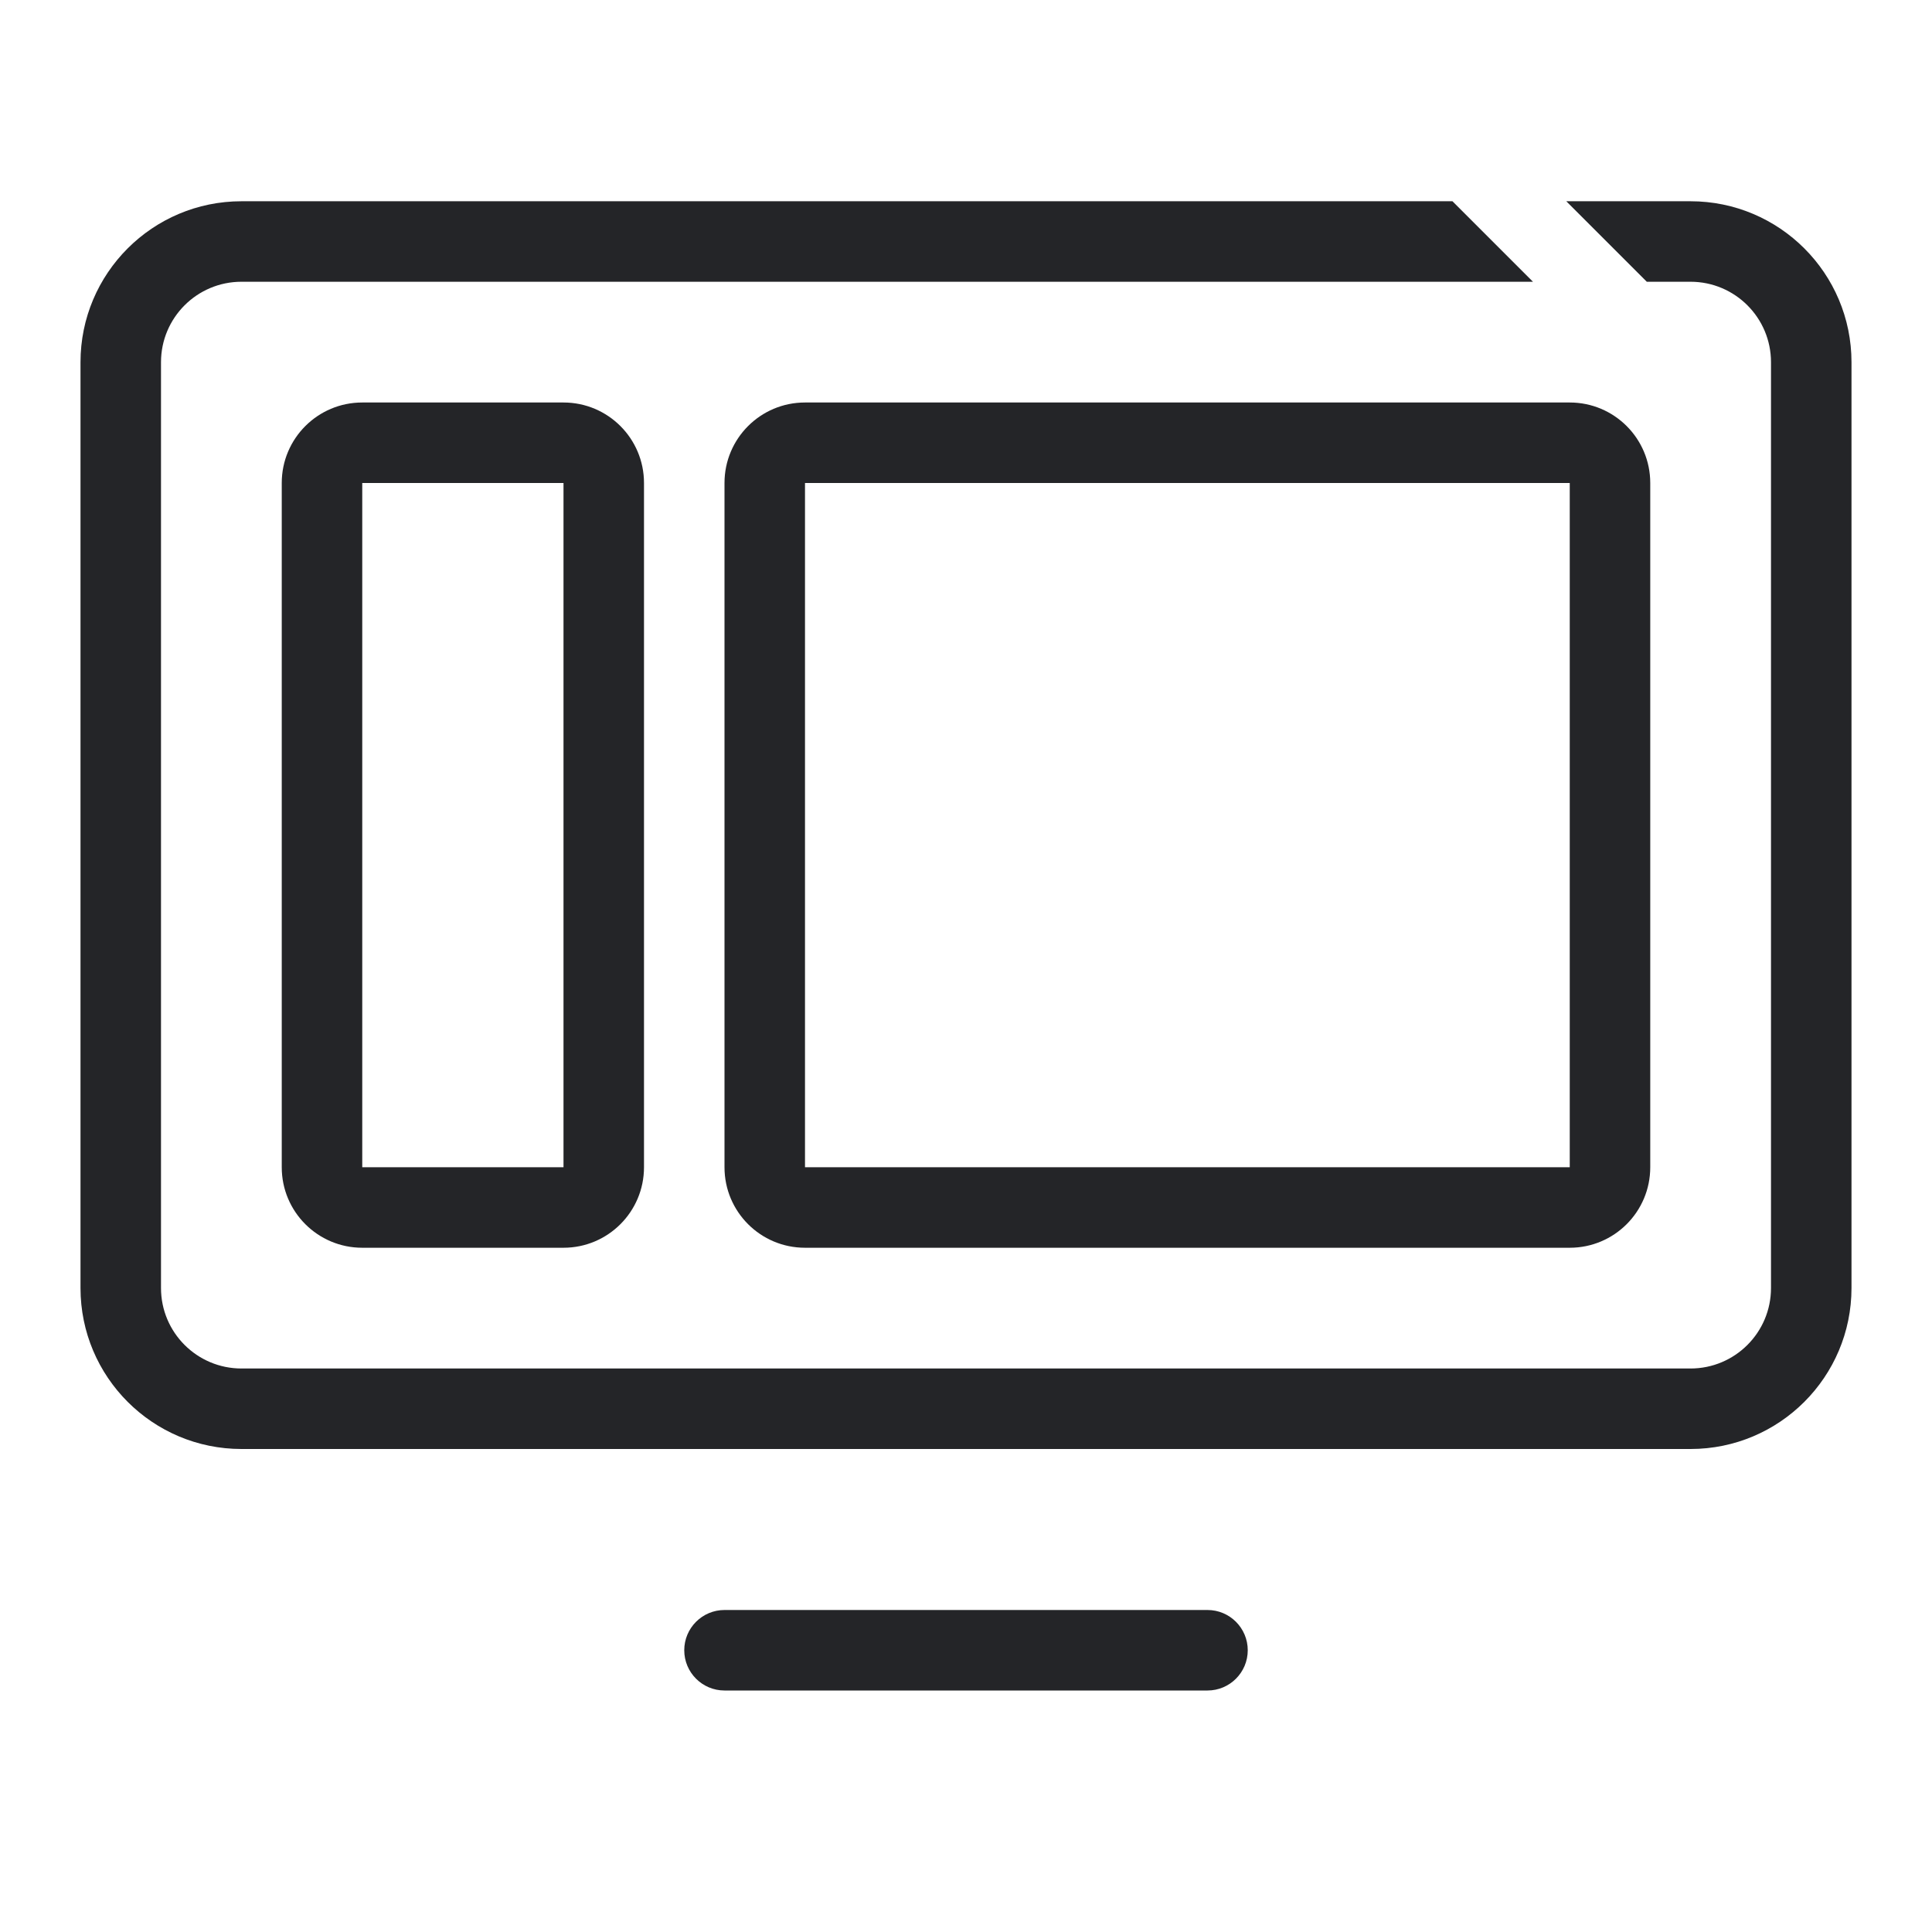
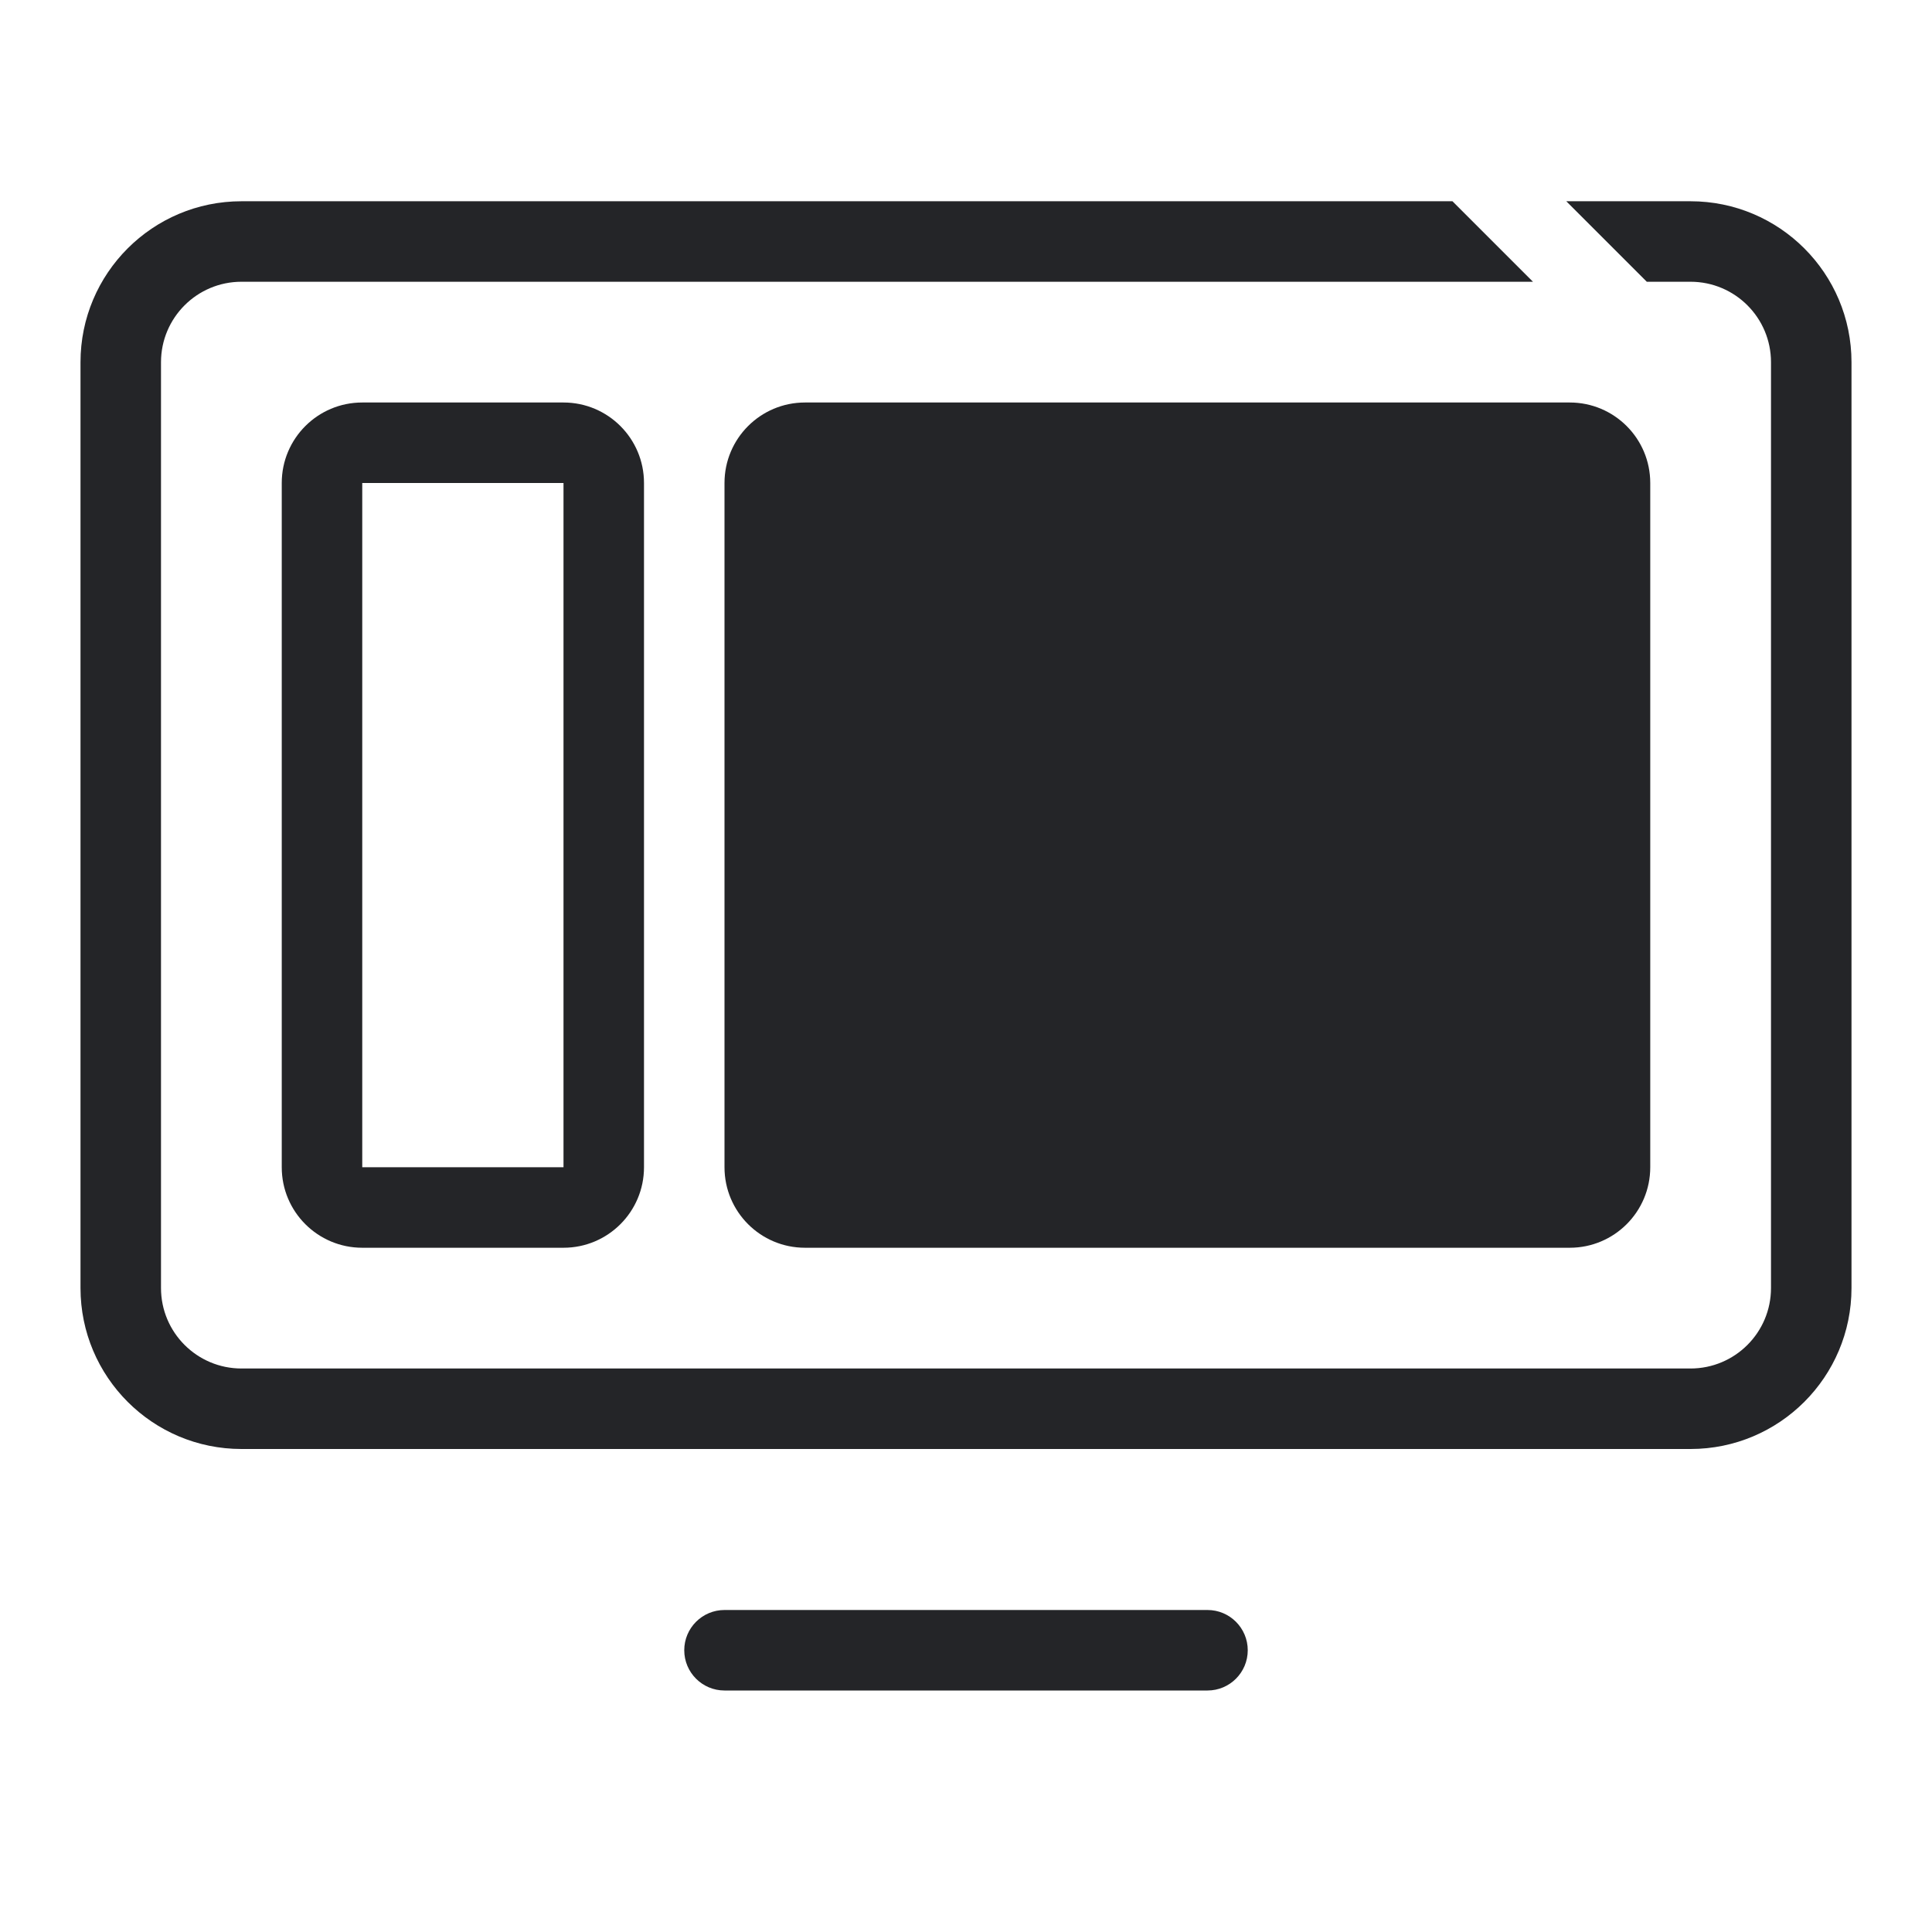
<svg xmlns="http://www.w3.org/2000/svg" width="48" height="48" viewBox="0 0 48 48" fill="none">
-   <path fill-rule="evenodd" clip-rule="evenodd" d="M38.086 7L36.086 5H6C3.791 5 2 6.791 2 9V32C2 34.209 3.791 36 6 36H42C44.209 36 46 34.209 46 32V9C46 6.791 44.209 5 42 5H38.914L40.914 7H42C43.105 7 44 7.895 44 9V32C44 33.105 43.105 34 42 34H6C4.895 34 4 33.105 4 32V9C4 7.895 4.895 7 6 7H38.086ZM7 12C7 10.895 7.895 10 9 10H14C15.105 10 16 10.895 16 12V29C16 30.105 15.105 31 14 31H9C7.895 31 7 30.105 7 29V12ZM14 12H9V29H14V12ZM20 10C18.895 10 18 10.895 18 12V29C18 30.105 18.895 31 20 31H39C40.105 31 41 30.105 41 29V12C41 10.895 40.105 10 39 10H20ZM20 12H39V29H20V12ZM17 41C17 40.448 17.448 40 18 40H30C30.552 40 31 40.448 31 41C31 41.552 30.552 42 30 42H18C17.448 42 17 41.552 17 41Z" fill="#242528" />
+   <path fill-rule="evenodd" clip-rule="evenodd" d="M38.086 7L36.086 5H6C3.791 5 2 6.791 2 9V32C2 34.209 3.791 36 6 36H42C44.209 36 46 34.209 46 32V9C46 6.791 44.209 5 42 5H38.914L40.914 7H42C43.105 7 44 7.895 44 9V32C44 33.105 43.105 34 42 34H6C4.895 34 4 33.105 4 32V9C4 7.895 4.895 7 6 7H38.086ZM7 12C7 10.895 7.895 10 9 10H14C15.105 10 16 10.895 16 12V29C16 30.105 15.105 31 14 31H9C7.895 31 7 30.105 7 29V12ZM14 12H9V29H14V12ZM20 10C18.895 10 18 10.895 18 12V29C18 30.105 18.895 31 20 31H39C40.105 31 41 30.105 41 29V12C41 10.895 40.105 10 39 10H20ZM20 12H39V29V12ZM17 41C17 40.448 17.448 40 18 40H30C30.552 40 31 40.448 31 41C31 41.552 30.552 42 30 42H18C17.448 42 17 41.552 17 41Z" fill="#242528" />
</svg>